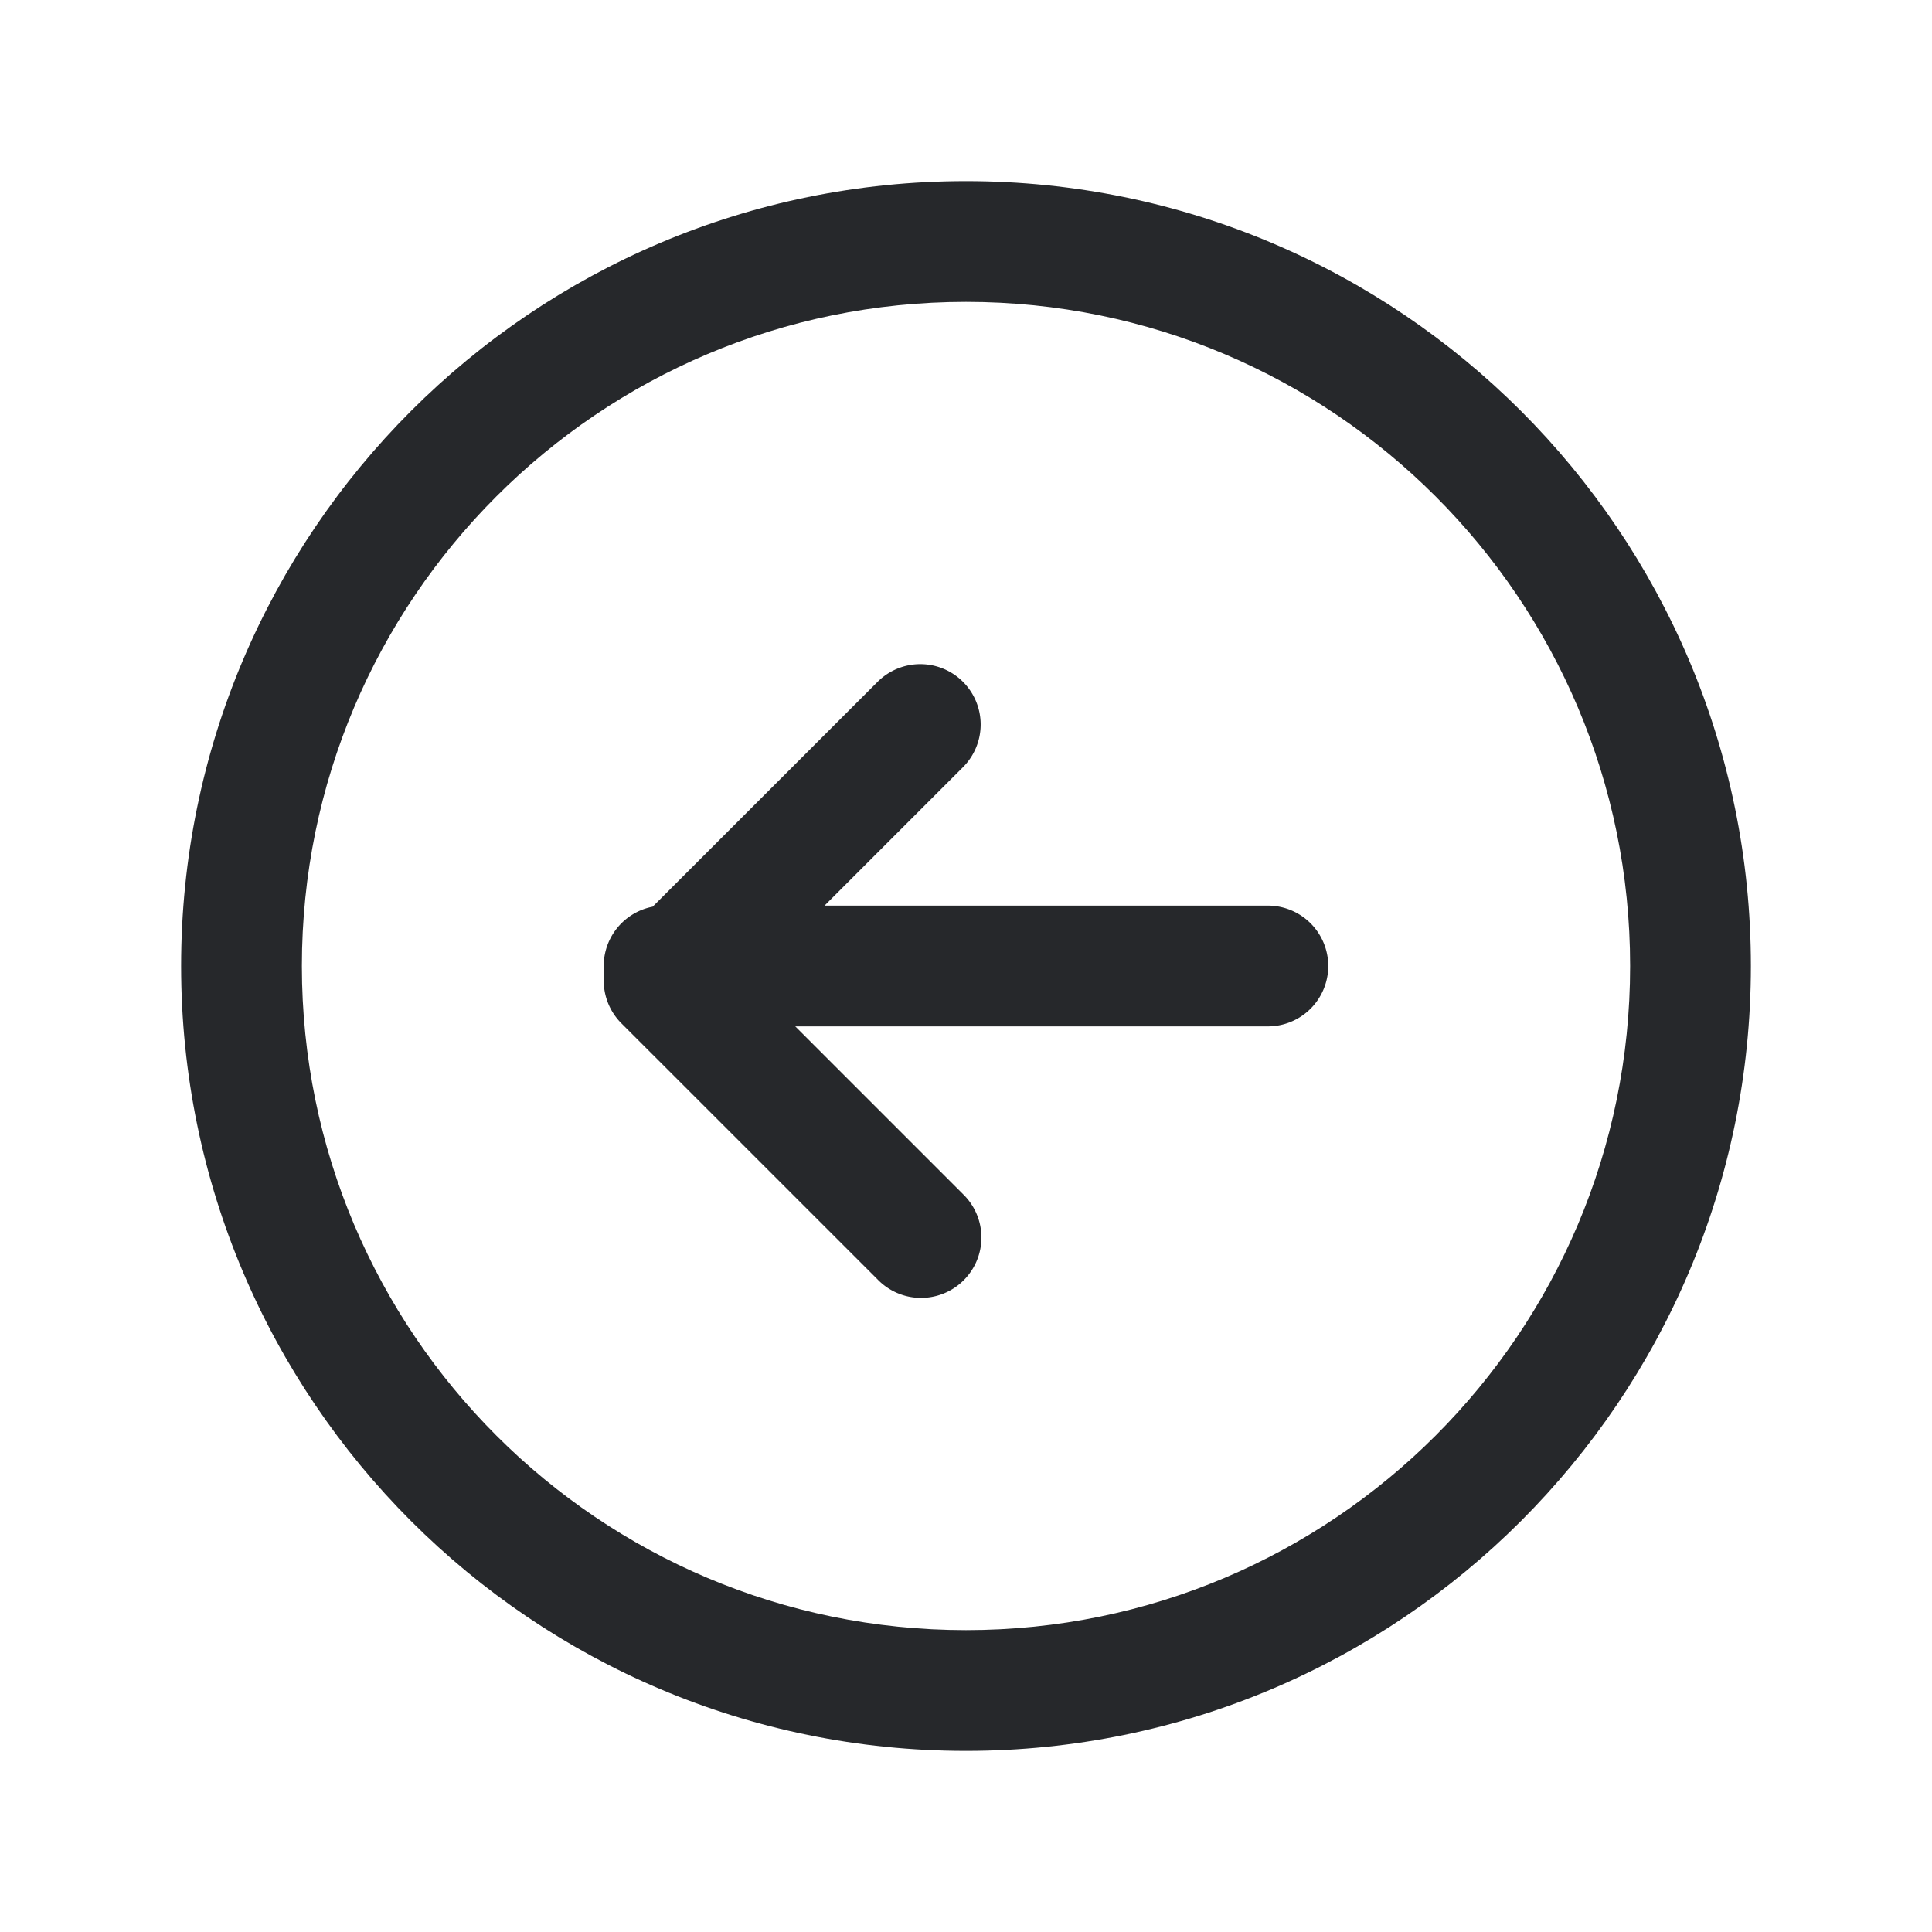
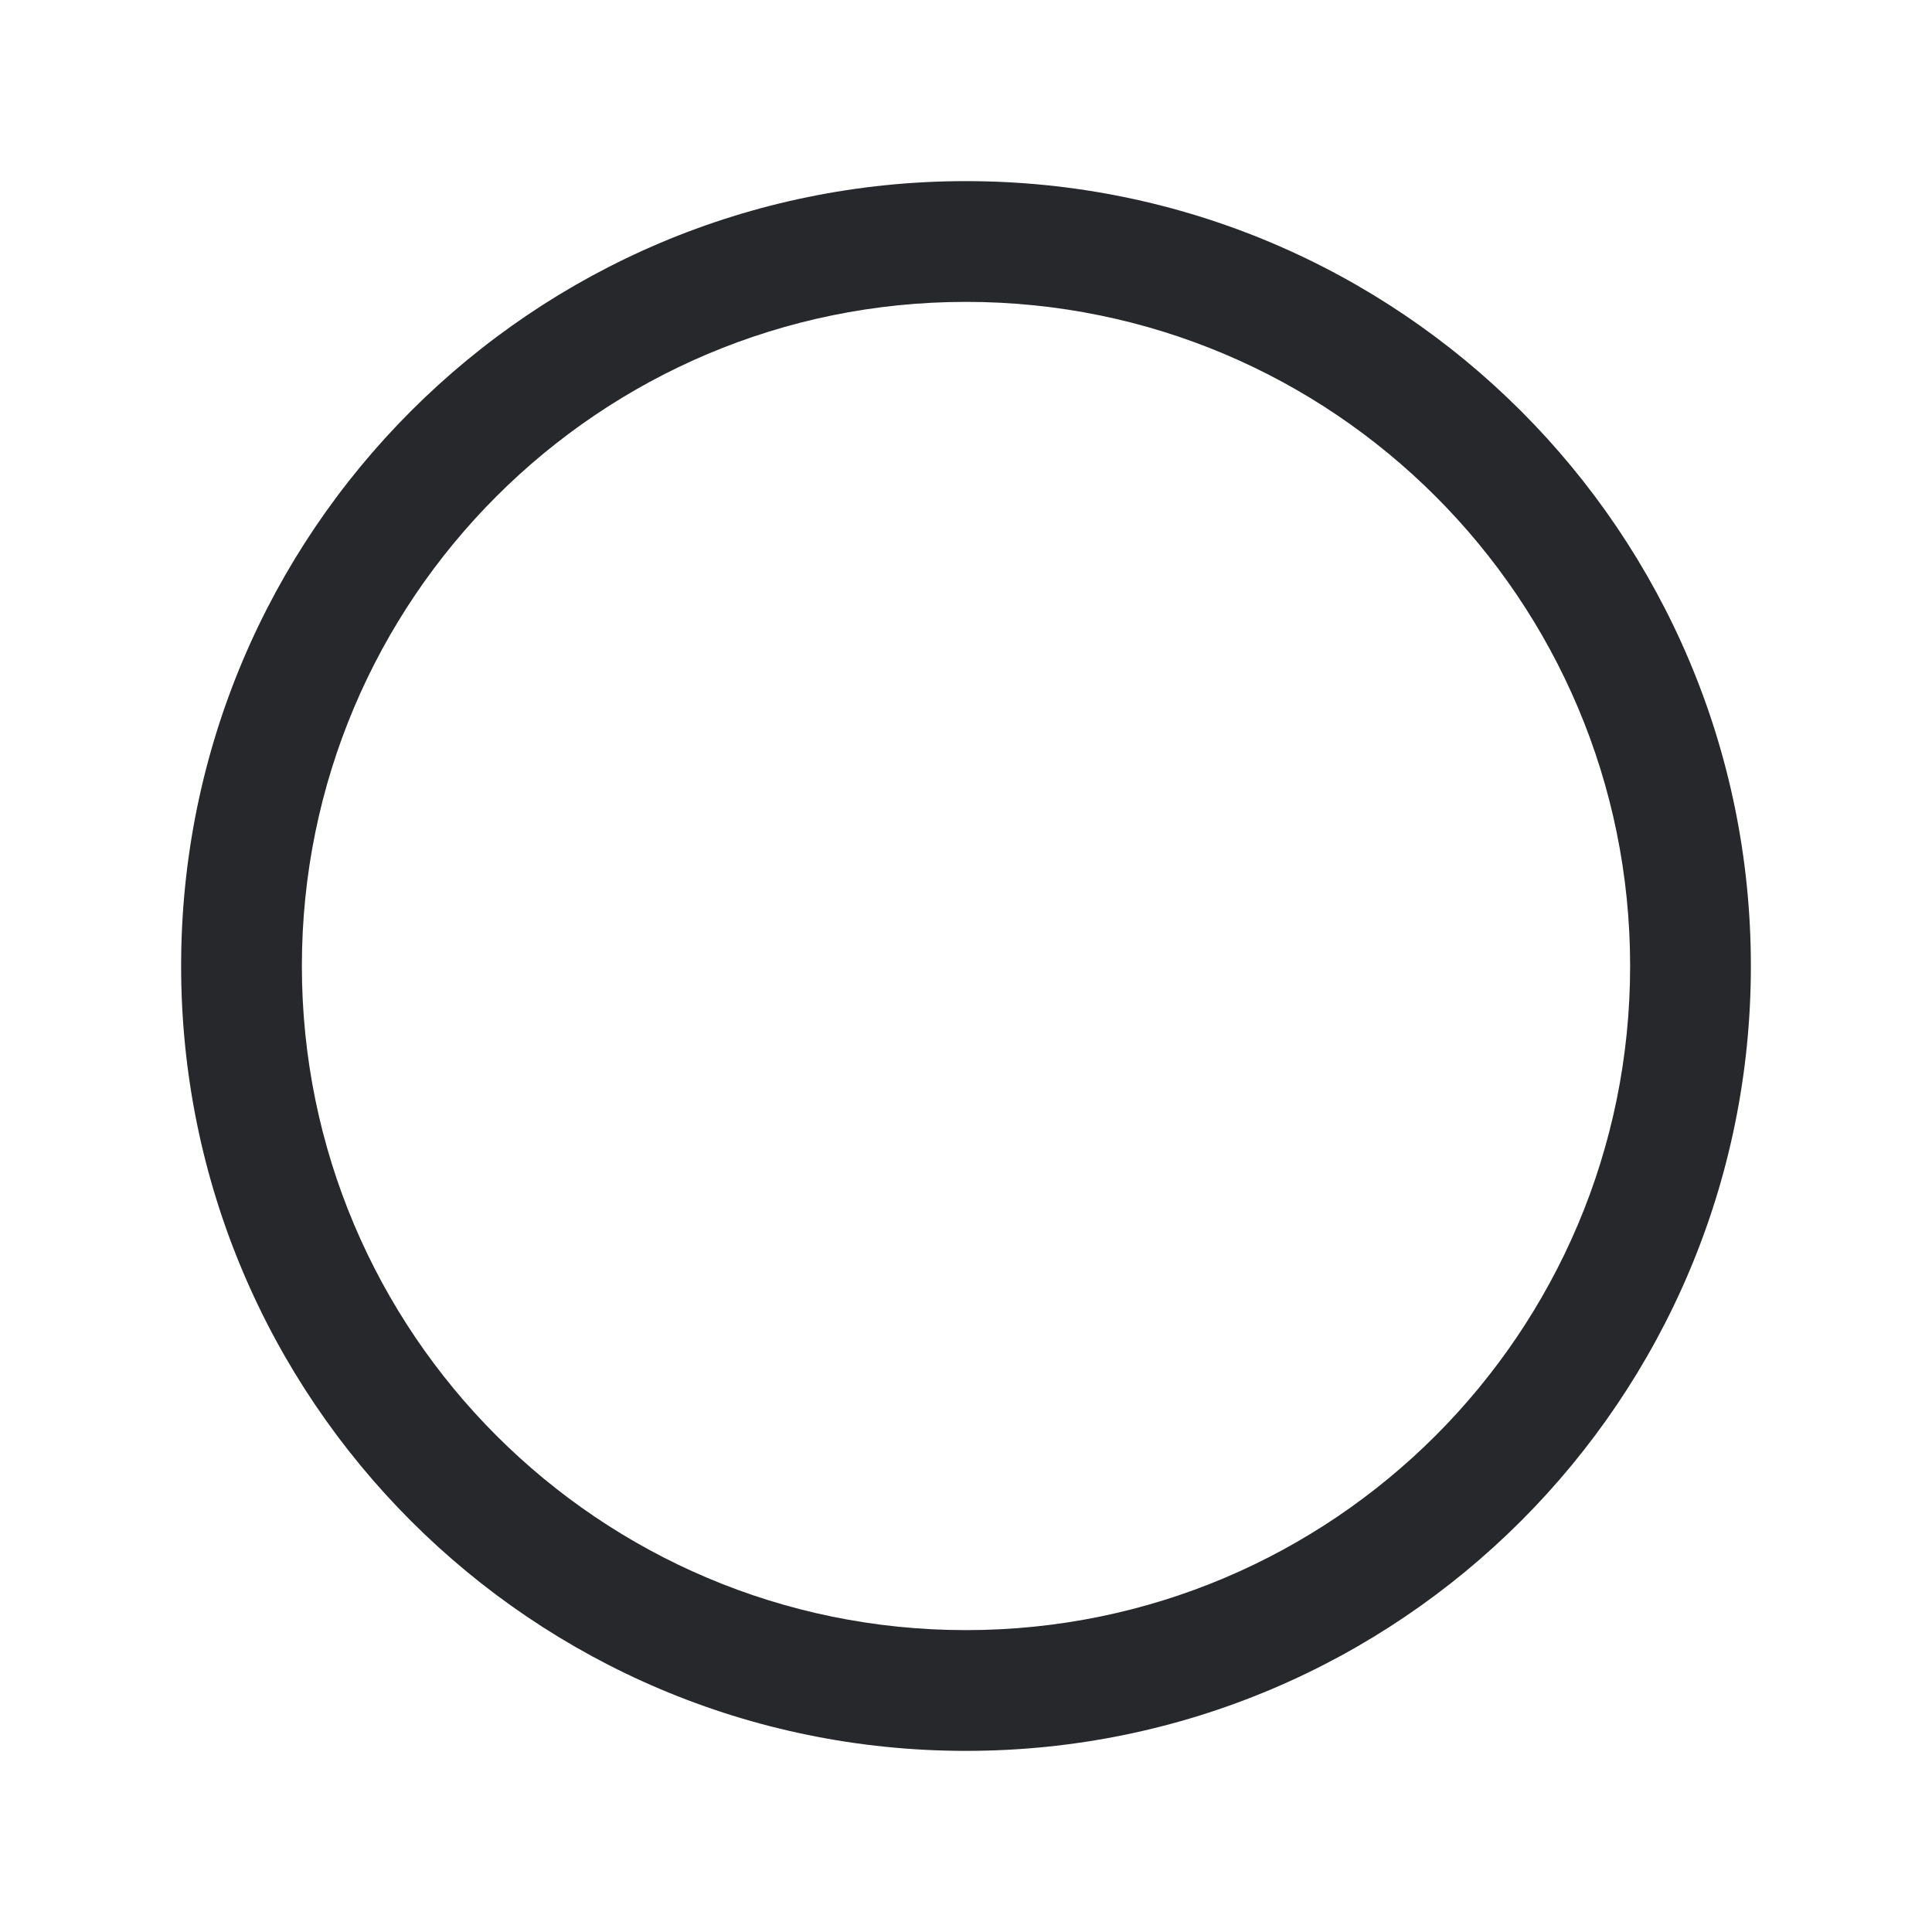
<svg xmlns="http://www.w3.org/2000/svg" width="32" height="32" fill="none" viewBox="0 0 32 32">
-   <path fill="#26282B" d="M15.95 11.293a1 1 0 0 1 0 1.414L13.657 15H21a1 1 0 1 1 0 2h-7.828l2.778 2.778a1 1 0 1 1-1.414 1.414l-4.243-4.242a1 1 0 0 1-.286-.828 1 1 0 0 1 .803-1.104l3.726-3.725a1 1 0 0 1 1.414 0Z" />
  <path fill="#26282B" fill-rule="evenodd" d="M3 16C3 8.82 8.82 3 16 3s13 5.82 13 13-5.82 13-13 13S3 23.18 3 16ZM16 5C9.925 5 5 9.925 5 16s4.925 11 11 11 11-4.925 11-11S22.075 5 16 5Z" clip-rule="evenodd" />
</svg>